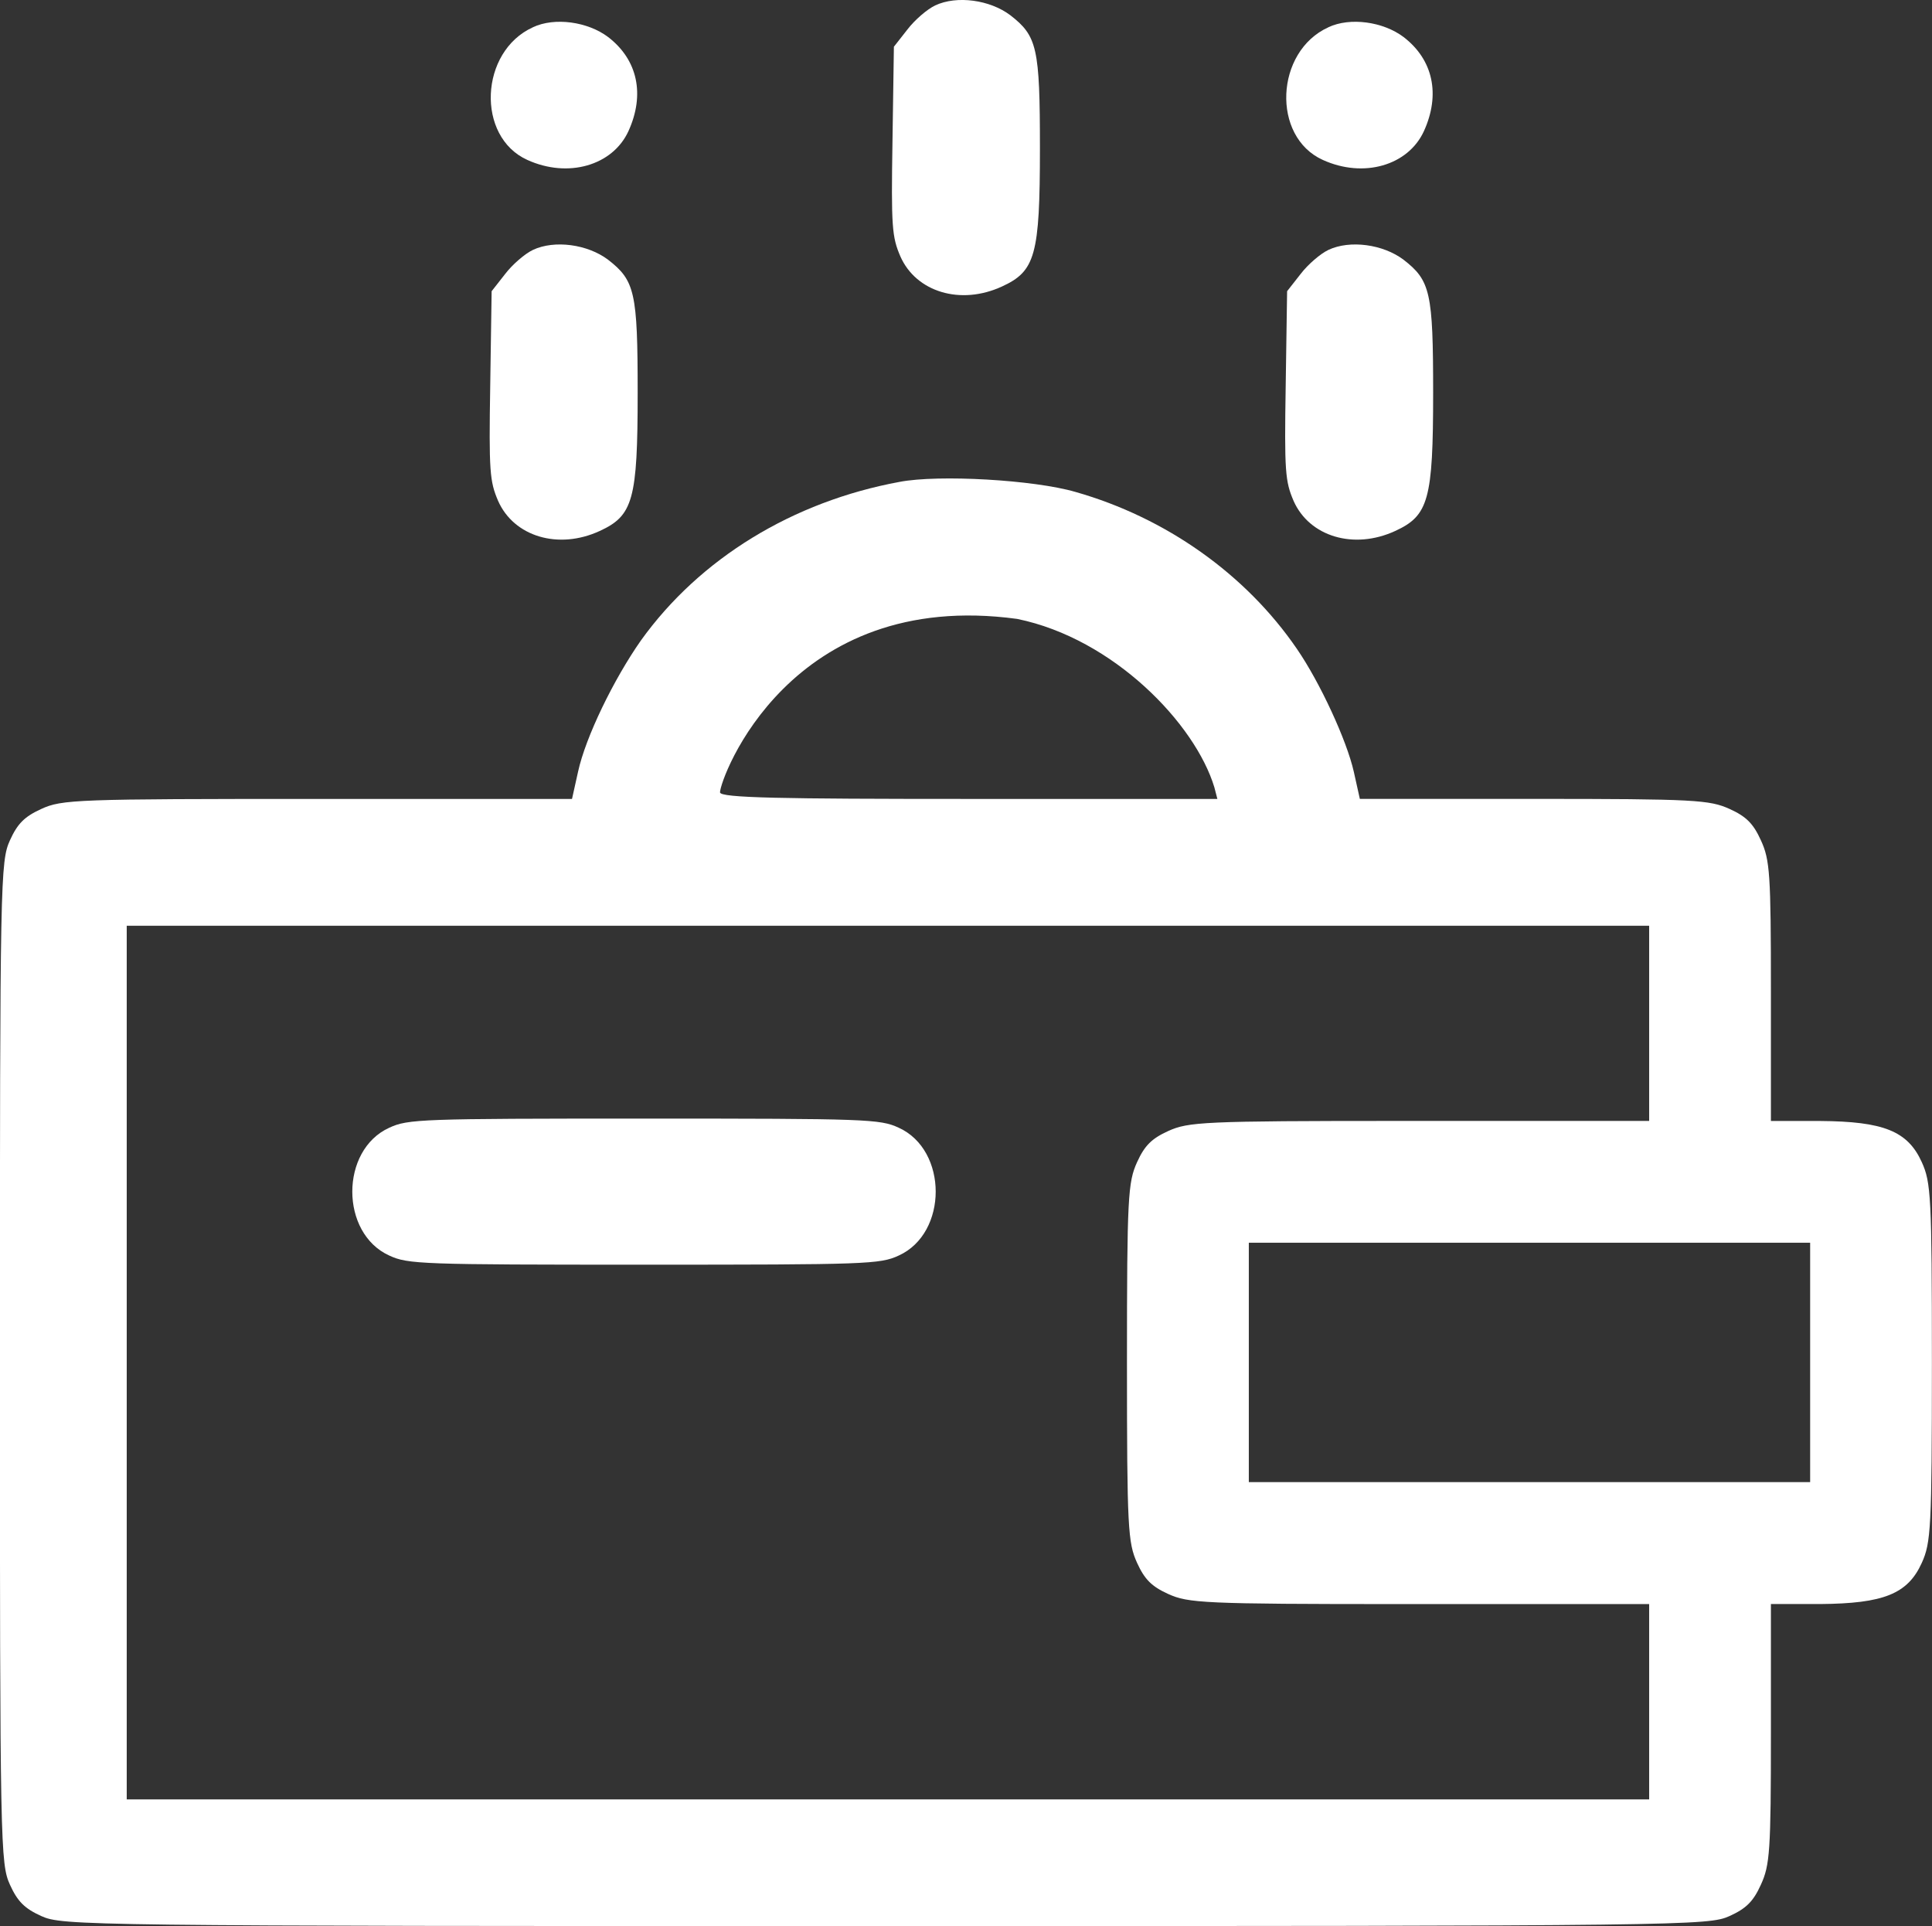
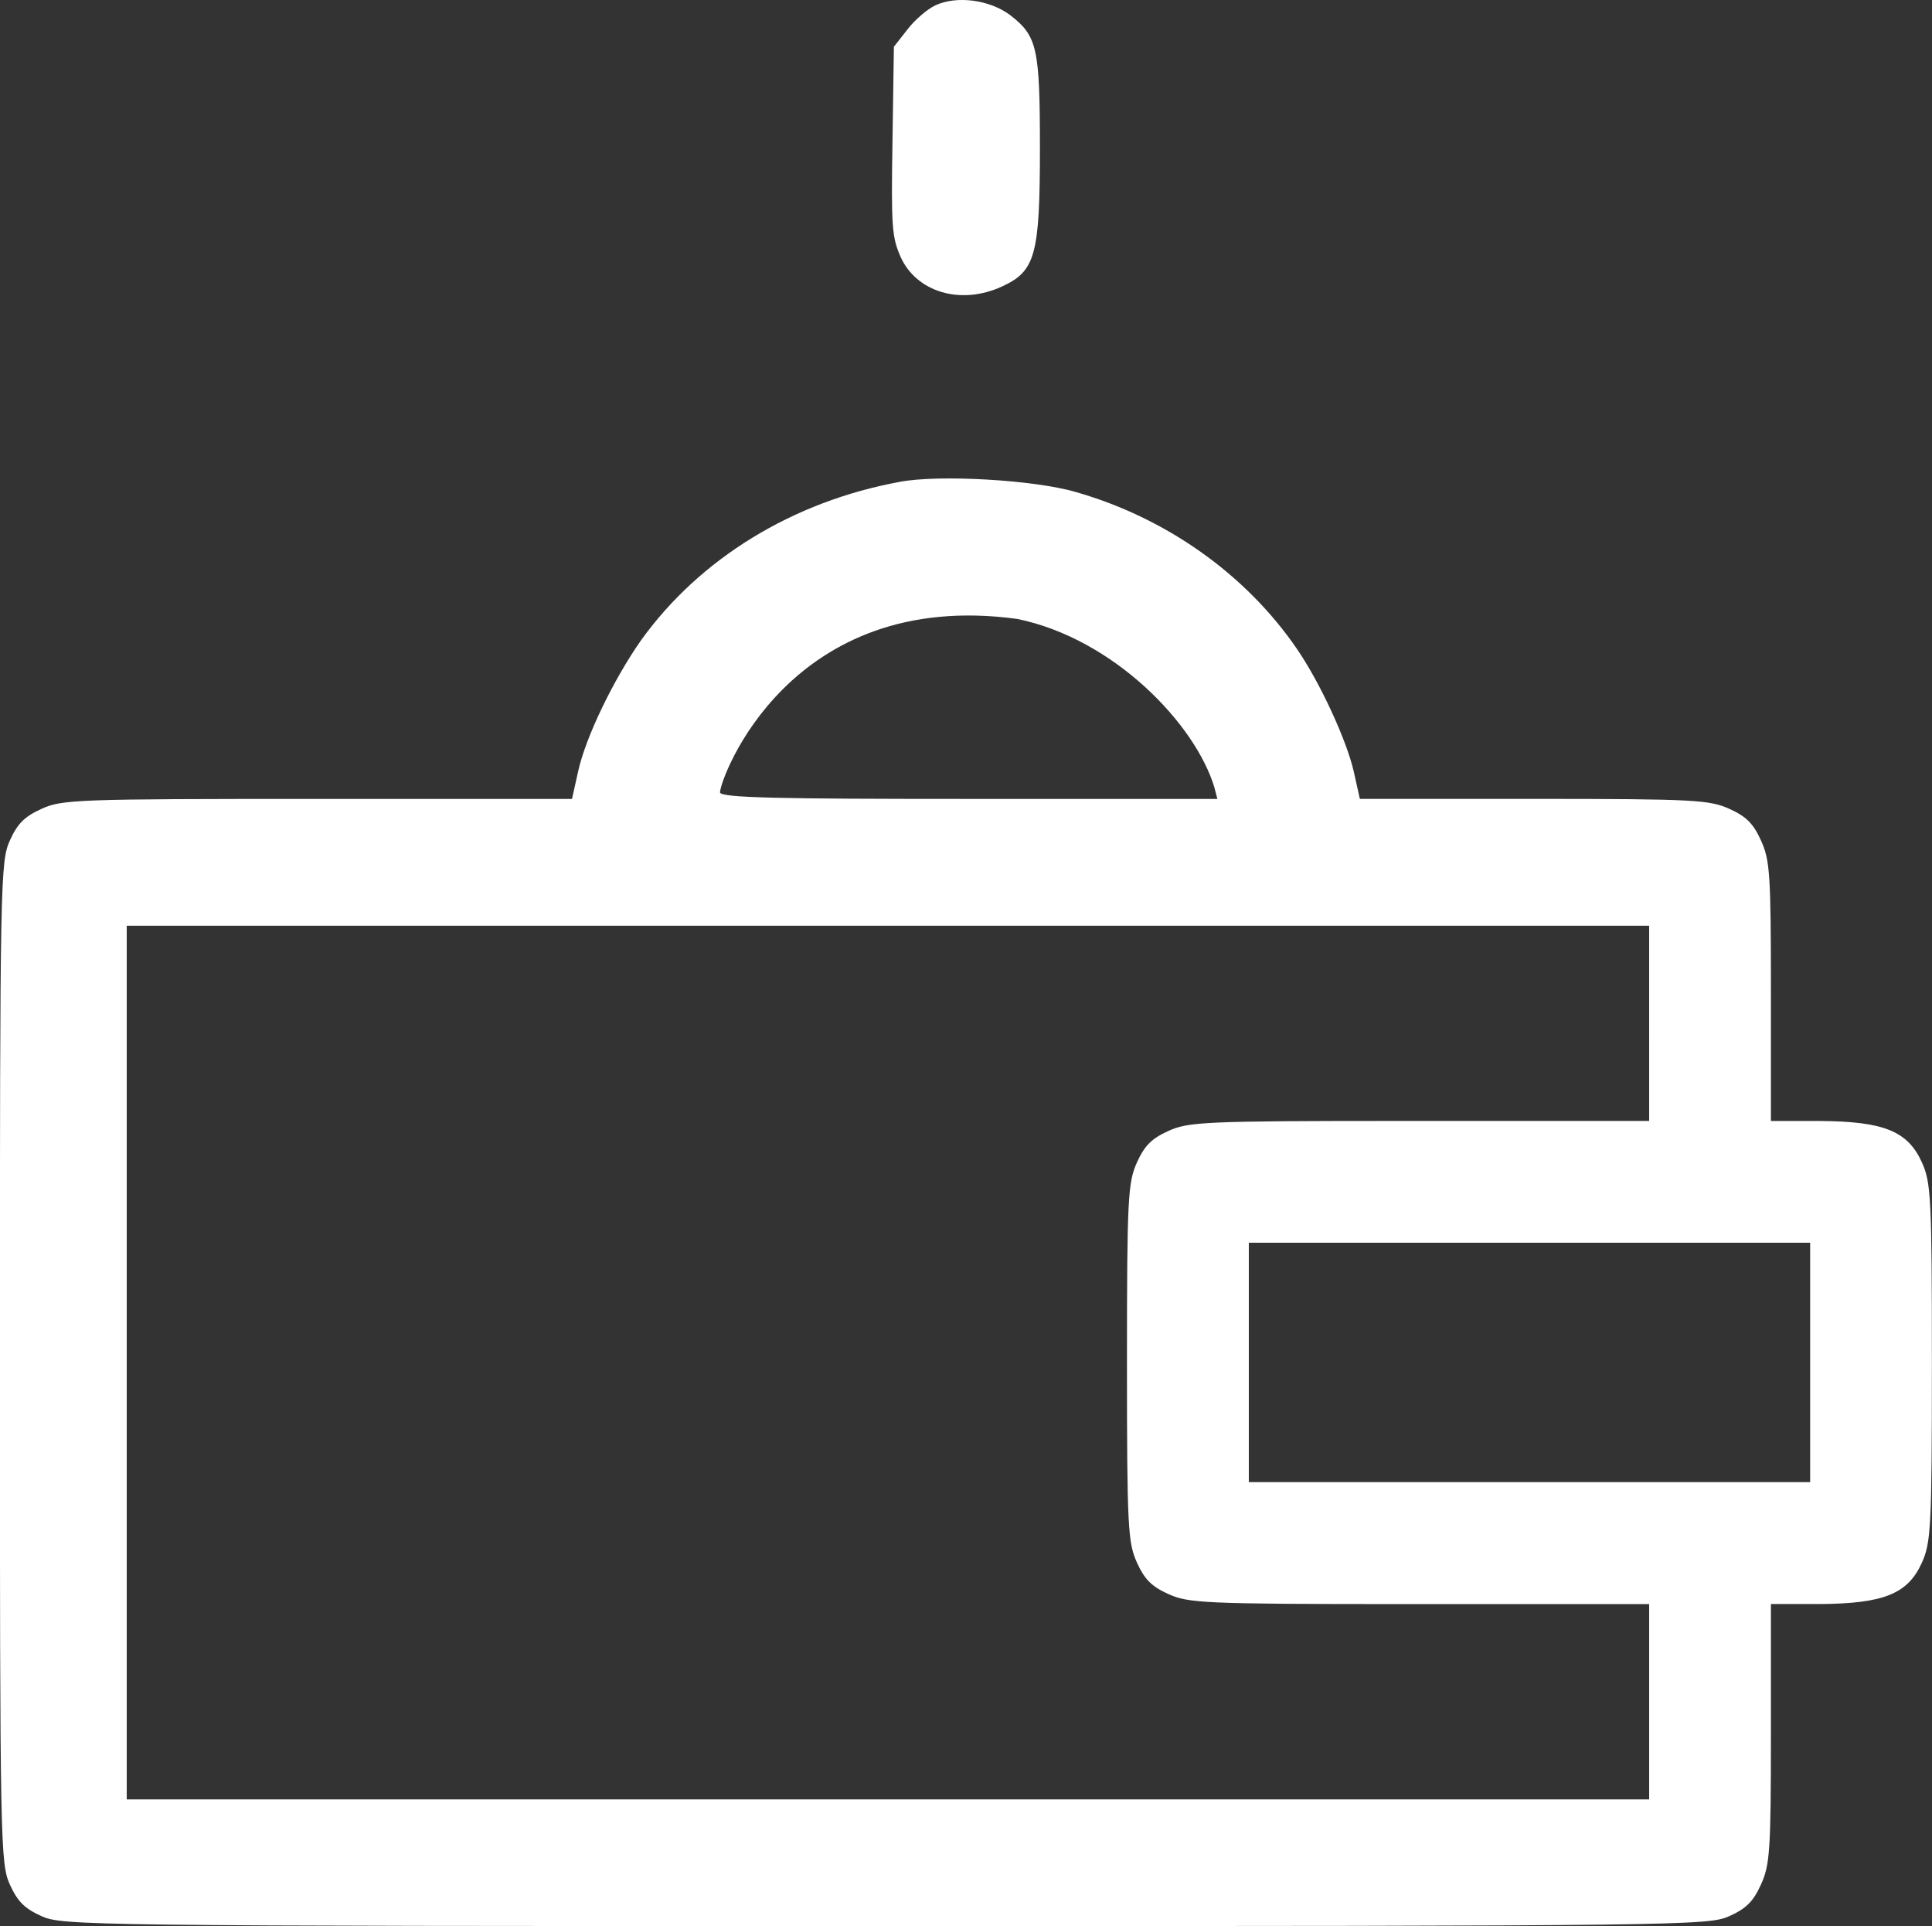
<svg xmlns="http://www.w3.org/2000/svg" id="Calque_1" data-name="Calque 1" viewBox="0 0 412.23 410.91">
  <rect x="0" y="0" width="412.23" height="410.91" fill="#333333" stroke="none" />
  <defs>
    <style>
      .cls-1 {
        fill: #fff;
        stroke-width: 0px;
      }
    </style>
  </defs>
  <g>
-     <path class="cls-1" d="M113.71,5.82c-11.38,5.15-12.17,23.35-1.19,28.3,8.71,3.96,18.21,1.19,21.57-6.14,3.56-7.82,1.98-15.24-4.35-20.09-4.35-3.27-11.38-4.26-16.03-2.08Z" />
-     <path class="cls-1" d="M113.71,53.32c-1.68.79-4.35,3.07-5.94,5.15l-2.87,3.66-.3,20.09c-.3,18.41-.1,20.48,1.68,24.64,3.36,7.62,12.86,10.49,21.67,6.43,7.12-3.27,8.11-6.63,8.11-29.49,0-21.47-.59-23.95-6.33-28.4-4.35-3.27-11.38-4.26-16.03-2.08Z" />
-     <path class="cls-1" d="M283.44,5.82c-11.38,5.15-12.17,23.35-1.19,28.3,8.71,3.96,18.21,1.19,21.57-6.14,3.56-7.82,1.98-15.24-4.35-20.09-4.35-3.27-11.38-4.26-16.03-2.08Z" />
-     <path class="cls-1" d="M283.44,53.32c-1.68.79-4.35,3.07-5.94,5.15l-2.87,3.66-.3,20.09c-.3,18.41-.1,20.48,1.68,24.64,3.36,7.62,12.86,10.49,21.67,6.43,7.12-3.27,8.11-6.63,8.11-29.49,0-21.47-.59-23.95-6.33-28.4-4.35-3.27-11.38-4.26-16.03-2.08Z" />
    <path class="cls-1" d="M191.94,102.81c-22.76,4.19-42.62,16.32-55.18,33.82-5.8,8.27-11.81,20.61-13.42,28.02l-1.29,5.8h-54.32c-51.53,0-54.53.11-58.94,2.15-3.54,1.61-5.05,3.11-6.66,6.66-2.04,4.51-2.15,7.94-2.15,111.43s.11,106.92,2.15,111.43c1.61,3.54,3.11,5.05,6.66,6.66,4.51,2.04,8.59,2.15,180.13,2.15s175.63-.11,180.13-2.15c3.54-1.61,5.05-3.11,6.66-6.66,1.93-4.19,2.15-7.19,2.15-32.31v-27.59h10.52c13.53-.11,18.68-2.15,21.68-8.8,1.93-4.29,2.15-7.3,2.15-42.73s-.21-38.43-2.15-42.73c-3.01-6.66-8.16-8.7-21.68-8.8h-10.52v-27.7c0-25.01-.21-28.02-2.15-32.21-1.61-3.54-3.11-5.05-6.66-6.66-4.29-1.93-7.3-2.15-41.76-2.15h-37.14l-1.29-5.8c-1.5-6.66-7.19-19-12.13-26.19-10.95-16-28.02-28.02-47.23-33.49-8.8-2.58-29.2-3.76-37.57-2.15ZM217.06,132.05c20.59,4.22,37.97,22.4,42.05,35.93l.64,2.47h-53.53c-39.18,0-52.59-.21-52.59-1.4,0-2.9,14.79-43.65,63.44-37ZM351.88,221.97v17.18h-53.12c-42.08,0-45.19.21-49.49,2.15-3.54,1.61-5.05,3.11-6.66,6.66-1.93,4.29-2.15,7.3-2.15,42.73s.21,38.43,2.15,42.73c1.61,3.54,3.11,5.05,6.66,6.66,4.29,1.93,7.41,2.15,49.49,2.15h53.12v41.67H27.04v-186.39h324.84v24.49ZM386.23,290.68v25.53h-119.77v-51.07h119.77v25.53Z" />
-     <path class="cls-1" d="M83.06,240.6c-10.52,4.77-10.52,22.5,0,27.27,3.99,1.85,6.72,1.95,54.35,1.95s50.36-.1,54.35-1.95c10.52-4.77,10.52-22.5,0-27.27-3.99-1.85-6.72-1.95-54.35-1.95s-50.36.1-54.35,1.95Z" />
  </g>
  <path class="cls-1" d="M199.54,1.16c-1.68.79-4.35,3.07-5.94,5.15l-2.87,3.66-.3,20.09c-.3,18.41-.1,20.48,1.68,24.64,3.36,7.62,12.86,10.49,21.67,6.43,7.12-3.27,8.11-6.63,8.11-29.49,0-21.47-.59-23.95-6.33-28.4-4.35-3.27-11.38-4.26-16.03-2.08Z" />
</svg>